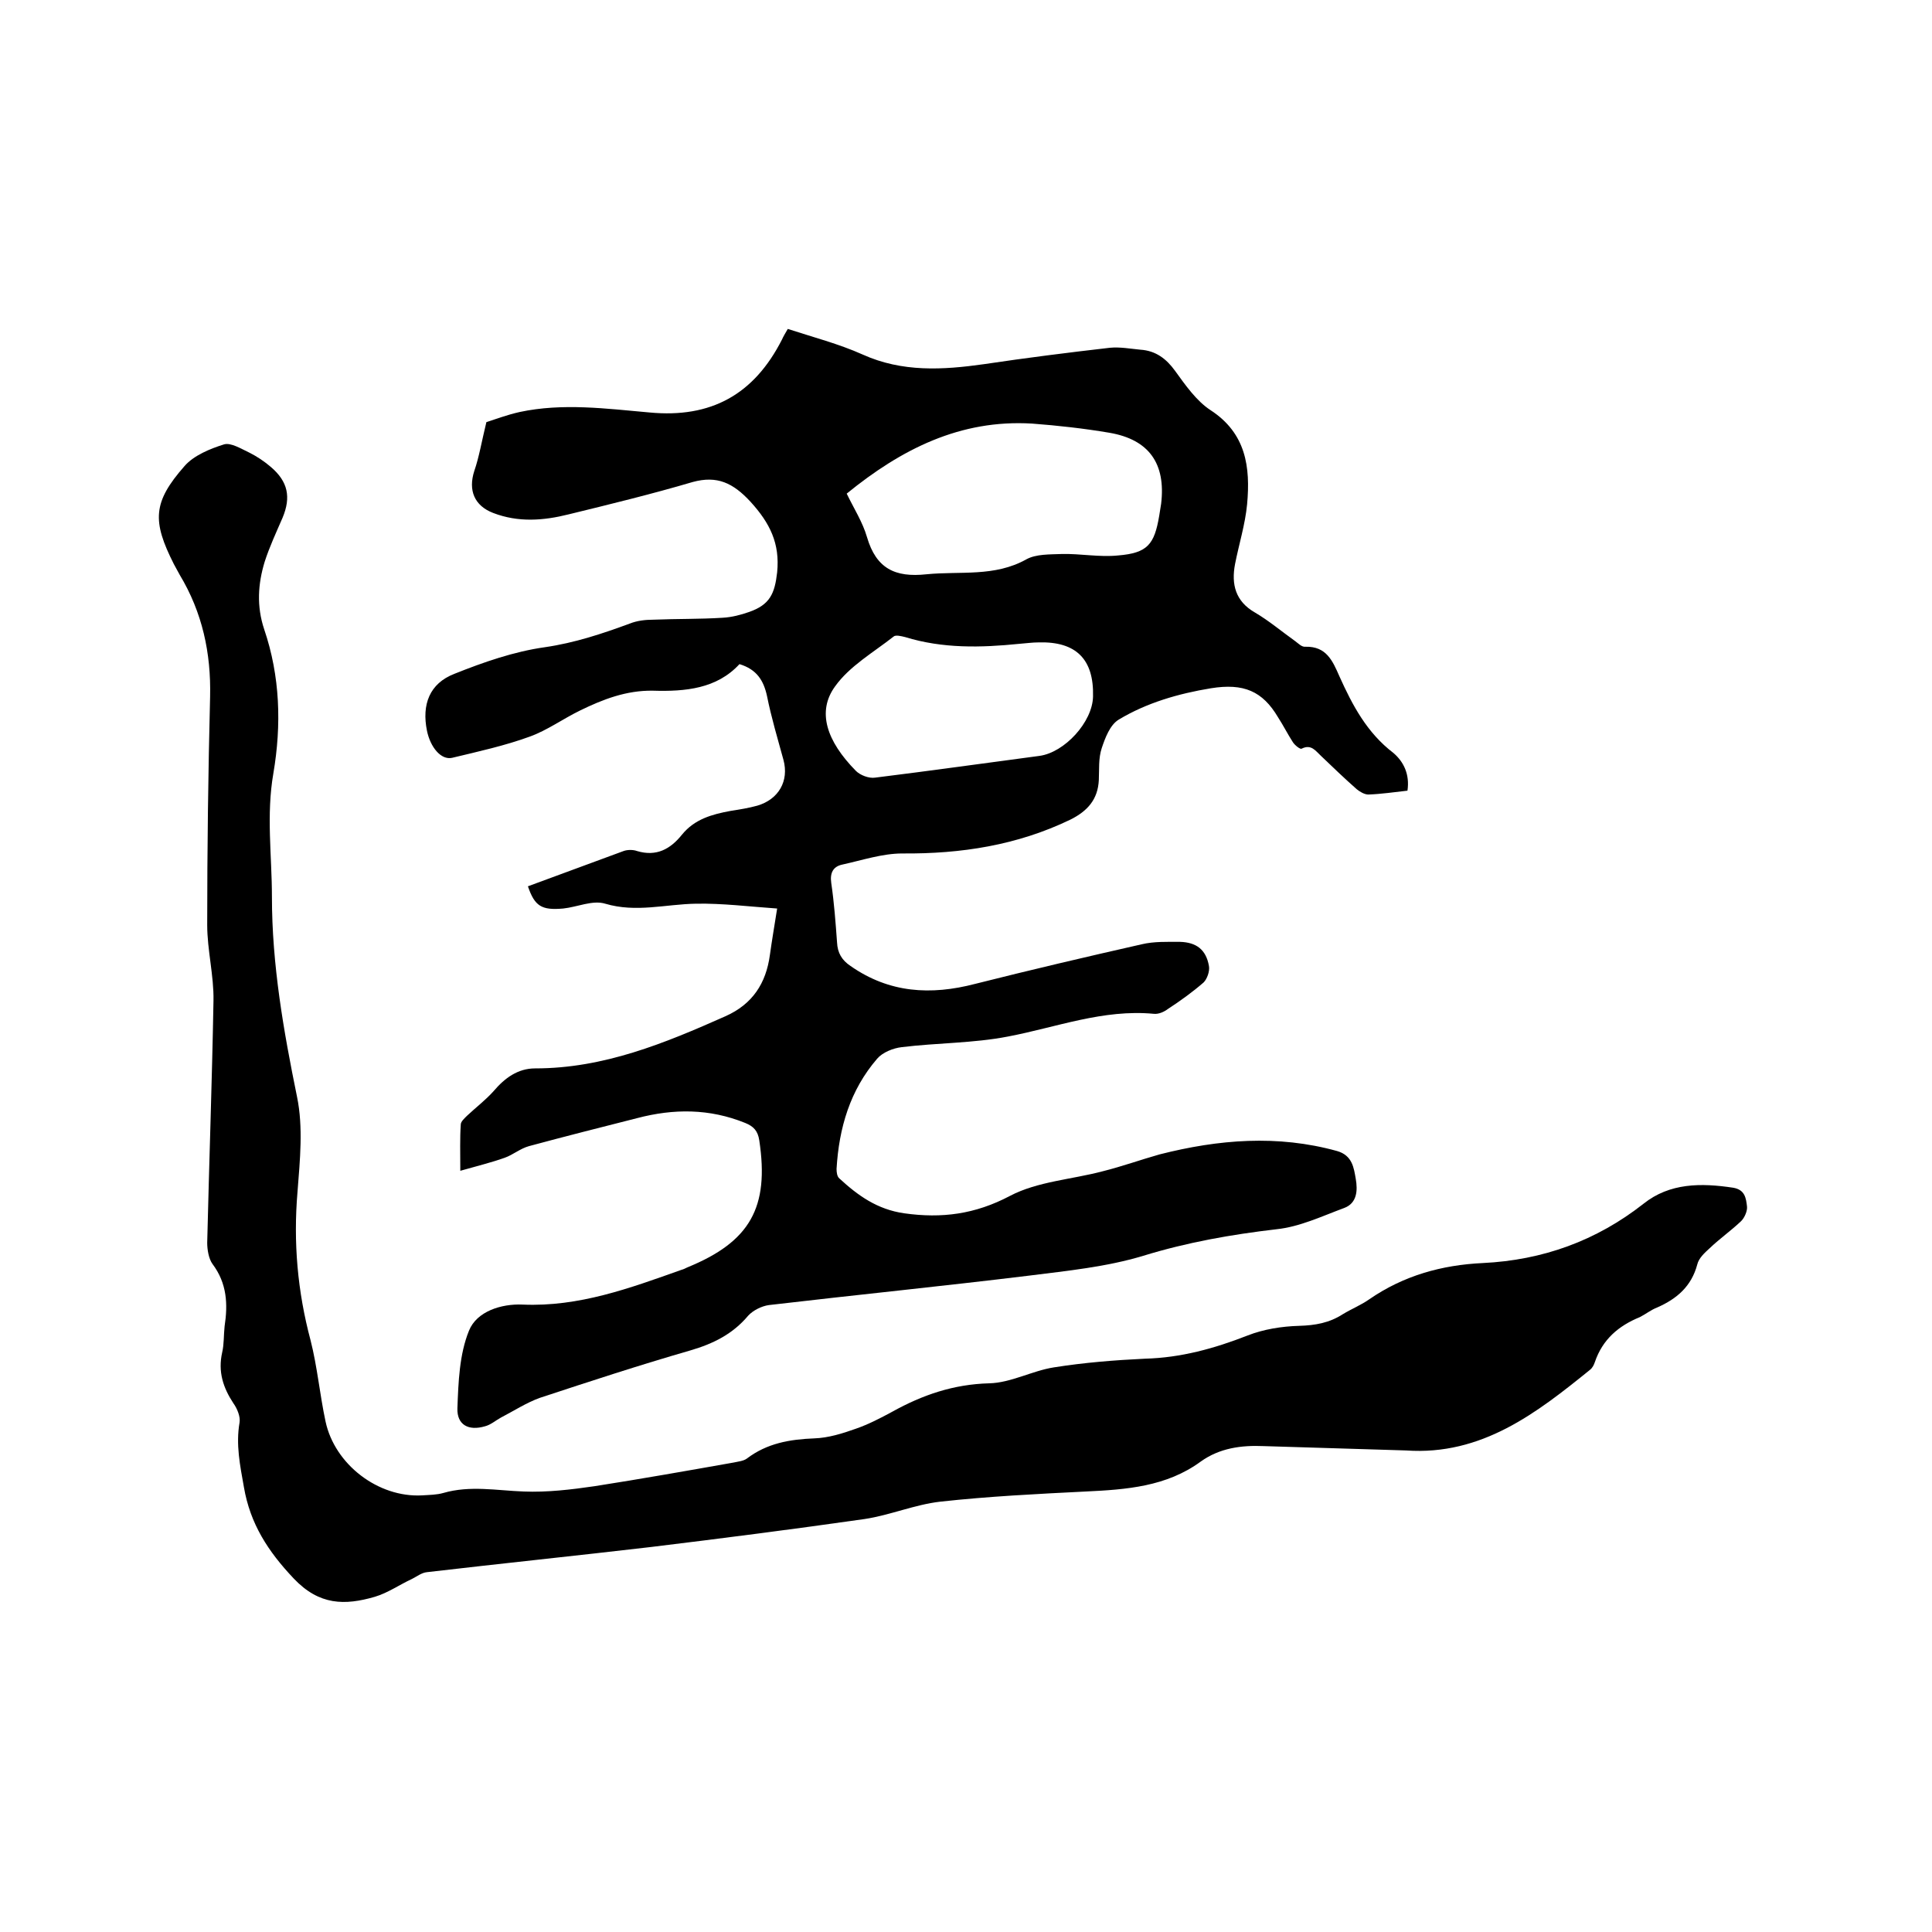
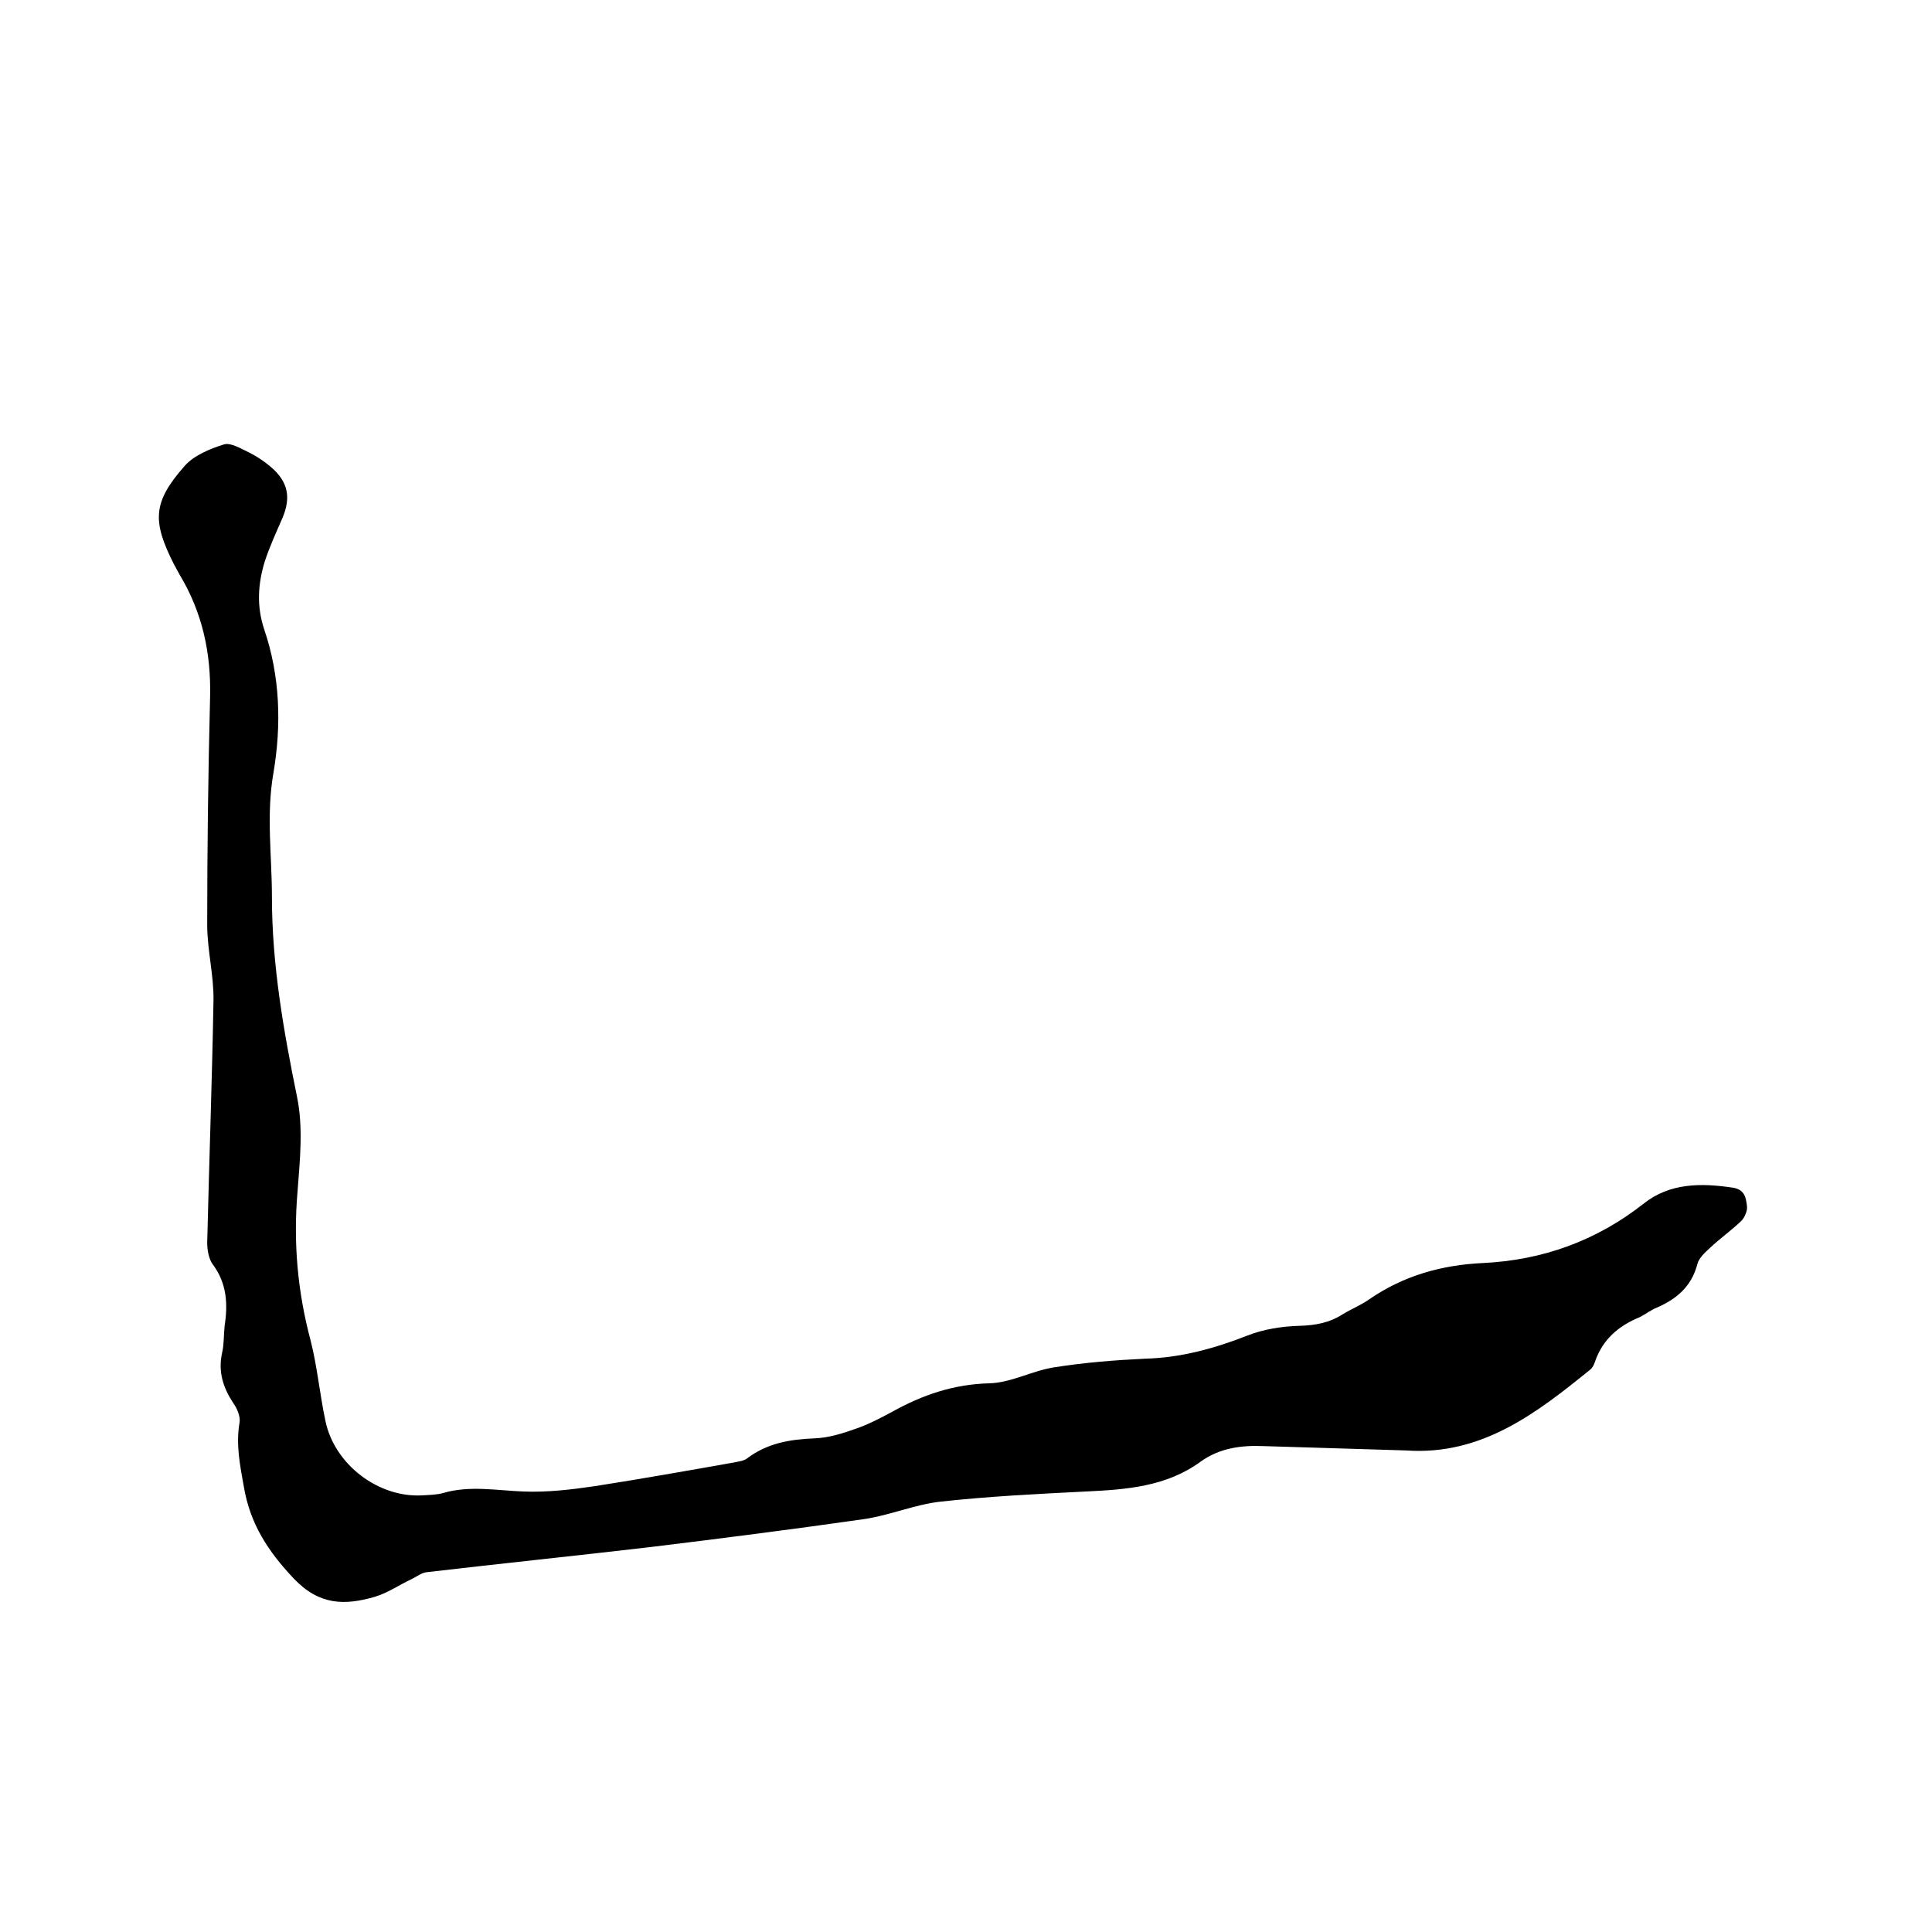
<svg xmlns="http://www.w3.org/2000/svg" enable-background="new 0 0 400 400" viewBox="0 0 400 400">
-   <path d="m291.4 163.7c-2.7.3-5.4.7-8.1.8-.8 0-1.8-.6-2.4-1.1-2.5-2.2-5-4.6-7.4-6.9-1.1-1-2-2.5-4-1.5-.3.2-1.4-.7-1.8-1.3-1.1-1.7-2-3.5-3.1-5.2-3.2-5.4-7.1-7.1-13.9-6-6.7 1.1-13.3 3-19.1 6.5-1.8 1.1-2.8 3.8-3.5 5.9s-.5 4.4-.6 6.6c-.2 4-2.3 6.4-5.9 8.2-11 5.3-22.6 7.1-34.8 7-4.1 0-8.3 1.4-12.4 2.3-1.9.4-2.6 1.7-2.3 3.8.6 4.1.9 8.2 1.2 12.3.1 2.2 1 3.7 2.8 4.9 8 5.6 16.6 6.1 25.8 3.7 11.5-2.9 23-5.6 34.5-8.2 2.5-.6 5.3-.5 7.9-.5 3.4.1 5.4 1.6 6 5 .2 1.1-.4 2.7-1.1 3.4-2.3 2-4.8 3.8-7.4 5.5-.8.6-1.9 1.1-2.9 1-10.5-1-20.2 2.8-30.2 4.7-7.2 1.4-14.7 1.3-22 2.2-1.8.2-4 1.1-5.1 2.4-5.6 6.5-7.9 14.3-8.4 22.8 0 .7.1 1.6.6 2 3.8 3.5 7.8 6.4 13.4 7.2 7.8 1.1 14.7.2 21.9-3.6 5.7-3 12.8-3.4 19.2-5.1 4-1 7.9-2.4 11.8-3.5 12.2-3.1 24.4-4.1 36.7-.7 3.2.9 3.5 3.5 3.9 5.8s.3 5-2.4 6c-4.6 1.7-9.2 3.9-14 4.4-9.4 1.1-18.5 2.7-27.6 5.5-7.6 2.3-15.7 3.1-23.6 4.1-18 2.2-36 4-53.9 6.1-1.5.2-3.3 1.1-4.3 2.2-3.2 3.8-7.2 5.8-12 7.2-10.4 3-20.8 6.4-31.1 9.8-2.8 1-5.4 2.7-8.1 4.1-1.1.6-2.1 1.5-3.3 1.8-3.4 1-5.8-.3-5.7-3.7.2-5.4.4-11.2 2.4-16.1 1.6-4 6.7-5.6 11.1-5.4 11.7.5 22.2-3.4 32.9-7.2.4-.1.8-.3 1.2-.5 13-5.3 17-12.4 14.9-26.3-.3-2-1.2-2.9-2.9-3.6-7.4-3-14.8-3-22.4-1-7.5 1.9-15 3.8-22.4 5.8-1.8.5-3.3 1.8-5 2.4-2.8 1-5.7 1.7-9.2 2.7 0-3.8-.1-6.7.1-9.6 0-.6.8-1.3 1.3-1.8 1.8-1.7 3.8-3.2 5.5-5.1 2.3-2.7 5-4.7 8.6-4.7 14.2 0 26.8-5.2 39.4-10.8 5.6-2.5 8.4-6.8 9.2-12.7.4-2.9.9-5.8 1.5-9.6-5.8-.4-11.3-1.1-16.8-1-6.3.1-12.4 1.9-18.8 0-2.6-.8-5.8.7-8.7 1-4.5.4-5.9-.5-7.3-4.6 6.6-2.4 13.2-4.9 19.8-7.3.8-.3 2-.3 2.8 0 4 1.2 6.9-.4 9.3-3.4 2.6-3.2 6.2-4.2 10-4.9 1.9-.3 3.8-.6 5.6-1.1 4.4-1.3 6.6-5.1 5.4-9.5s-2.5-8.7-3.4-13.2c-.7-3.2-2.1-5.5-5.7-6.6-4.7 5.1-11.2 5.7-17.9 5.5-5.5-.1-10.4 1.8-15.1 4.1-3.5 1.7-6.8 4.1-10.4 5.4-5.2 1.9-10.7 3.1-16.1 4.4-2.3.5-4.5-2.2-5.2-5.6-1.1-5.4.5-9.8 5.7-11.8 6-2.4 12.3-4.6 18.7-5.5 6.2-.9 11.9-2.8 17.6-4.9 1.5-.6 3.2-.8 4.9-.8 4.8-.2 9.5-.1 14.3-.4 1.9-.1 3.8-.6 5.5-1.2 4.3-1.5 5.3-3.8 5.8-8.2.6-6-1.5-10.2-5.5-14.6-3.6-3.9-6.9-5.5-12-4.1-8.5 2.5-17.1 4.6-25.7 6.7-5.2 1.3-10.4 1.7-15.6-.3-3.9-1.5-5.2-4.7-3.9-8.7 1-2.9 1.5-6 2.5-10.1 1.6-.5 4.2-1.5 6.9-2.1 8.9-1.9 17.9-.7 26.9.1 12.7 1.2 21.6-3.7 27.4-15.1.3-.7.7-1.3 1.2-2.2 5.2 1.7 10.6 3.1 15.5 5.3 8.2 3.7 16.6 3.2 25.1 2 8.7-1.3 17.4-2.4 26.1-3.4 2.1-.2 4.2.2 6.3.4 3.2.2 5.4 1.9 7.2 4.4 2.1 2.9 4.4 6.2 7.3 8.1 7.4 4.8 8.3 11.8 7.6 19.5-.4 4.2-1.7 8.3-2.5 12.4-.8 4.2.1 7.7 4.1 10 2.9 1.7 5.5 3.9 8.3 5.9.7.5 1.4 1.3 2.2 1.2 4.3-.1 5.6 2.9 7 6.1 2.7 6 5.7 11.7 11.2 15.9 2.1 1.8 3.4 4.4 2.9 7.8zm-116.1-61.5c1.5 3.1 3.3 5.9 4.2 9 1.9 6.5 5.8 8.4 12.3 7.7 7-.7 14.1.6 20.7-3.1 2-1.1 4.8-1 7.3-1.1 3.9-.1 7.8.7 11.7.3 6.1-.5 7.5-2.3 8.5-8.2.1-.8.3-1.7.4-2.5 1-8.3-2.5-13.3-10.7-14.7-5.3-.9-10.7-1.5-16-1.9-14.9-.9-27.1 5.3-38.4 14.5zm51 42c.2-7.7-3.5-11.4-11.2-11.2-1.4 0-2.7.2-4.1.3-7.9.8-15.8 1-23.6-1.4-.8-.2-2-.5-2.4-.1-4.2 3.3-9.1 6.1-12.1 10.3-3.8 5.2-1.8 11.3 4.3 17.5.9.9 2.7 1.6 4 1.4 11.3-1.4 22.7-3 34-4.5 5.2-.7 11-7 11.1-12.3z" />
  <path d="m291.1 300.3c-9.8-.3-19.6-.6-29.5-.9-4.6-.2-9.1.4-13 3.2-7.1 5.2-15.4 5.8-23.8 6.2-10 .5-20.1 1-30.1 2.1-5.3.6-10.4 2.8-15.7 3.6-14.7 2.1-29.5 4-44.3 5.8-15.4 1.8-30.9 3.4-46.3 5.2-1.1.1-2.1.9-3.1 1.4-2.6 1.2-5 2.9-7.7 3.7-6.2 1.8-11.5 1.8-16.8-3.8s-9-11.3-10.3-18.9c-.8-4.5-1.7-8.8-.9-13.4.2-1.2-.5-2.9-1.3-4-2.1-3.2-3.2-6.5-2.3-10.5.4-1.7.3-3.6.5-5.4.7-4.6.5-8.9-2.5-12.9-.8-1.1-1.1-3-1.1-4.4.4-16.7 1-33.4 1.3-50.1.1-5.2-1.3-10.5-1.3-15.7 0-15.8.2-31.5.6-47.3.2-9-1.6-17.4-6.3-25.2-.4-.7-.8-1.5-1.2-2.2-4.5-8.9-4.4-12.8 2.2-20.3 1.9-2.2 5.3-3.6 8.2-4.5 1.4-.4 3.5.9 5.2 1.7 1.6.8 3.1 1.8 4.5 3 3.5 3 4.2 6.2 2.4 10.5-1.3 3-2.7 6-3.7 9.1-1.4 4.6-1.7 9.2-.1 14 3.3 9.7 3.6 19.8 1.9 29.8-1.5 8.6-.3 17.1-.3 25.6 0 14 2.4 27.7 5.2 41.4 1.3 6.3.6 13.1.1 19.6-.9 10.5 0 20.7 2.7 30.8 1.4 5.5 1.9 11.2 3.1 16.8 1.9 8.9 10.9 15.8 20 15.3 1.5-.1 3-.1 4.4-.5 5.5-1.6 11.1-.5 16.6-.3 4.9.2 9.9-.4 14.7-1.1 9.6-1.5 19.2-3.2 28.8-4.9.9-.2 2-.3 2.7-.8 4.2-3.2 8.9-4 14-4.2 2.9-.1 5.8-1 8.6-2 2.6-.9 5.1-2.2 7.5-3.5 6.3-3.5 12.7-5.7 20.1-5.9 4.5-.1 8.9-2.6 13.4-3.3 6.3-1 12.6-1.5 18.9-1.8 7.4-.2 14.3-2.1 21.2-4.8 3.3-1.3 7.1-1.9 10.7-2 3.3-.1 6.2-.6 9-2.4 1.8-1.1 3.8-1.9 5.5-3.1 7.1-4.9 15-7.1 23.5-7.5 12.4-.6 23.5-4.6 33.3-12.3 5.4-4.3 11.9-4.3 18.5-3.3 2.5.4 2.7 2.2 2.9 3.9.1.9-.5 2.3-1.2 3-2.1 2-4.4 3.6-6.5 5.6-1.1 1-2.3 2.1-2.6 3.4-1.2 4.5-4.2 7.1-8.3 8.9-1.3.5-2.4 1.4-3.6 2-4.4 1.8-7.7 4.6-9.3 9.3-.2.6-.5 1.2-1 1.6-11 8.9-22.4 17.8-38.1 16.7z" />
</svg>